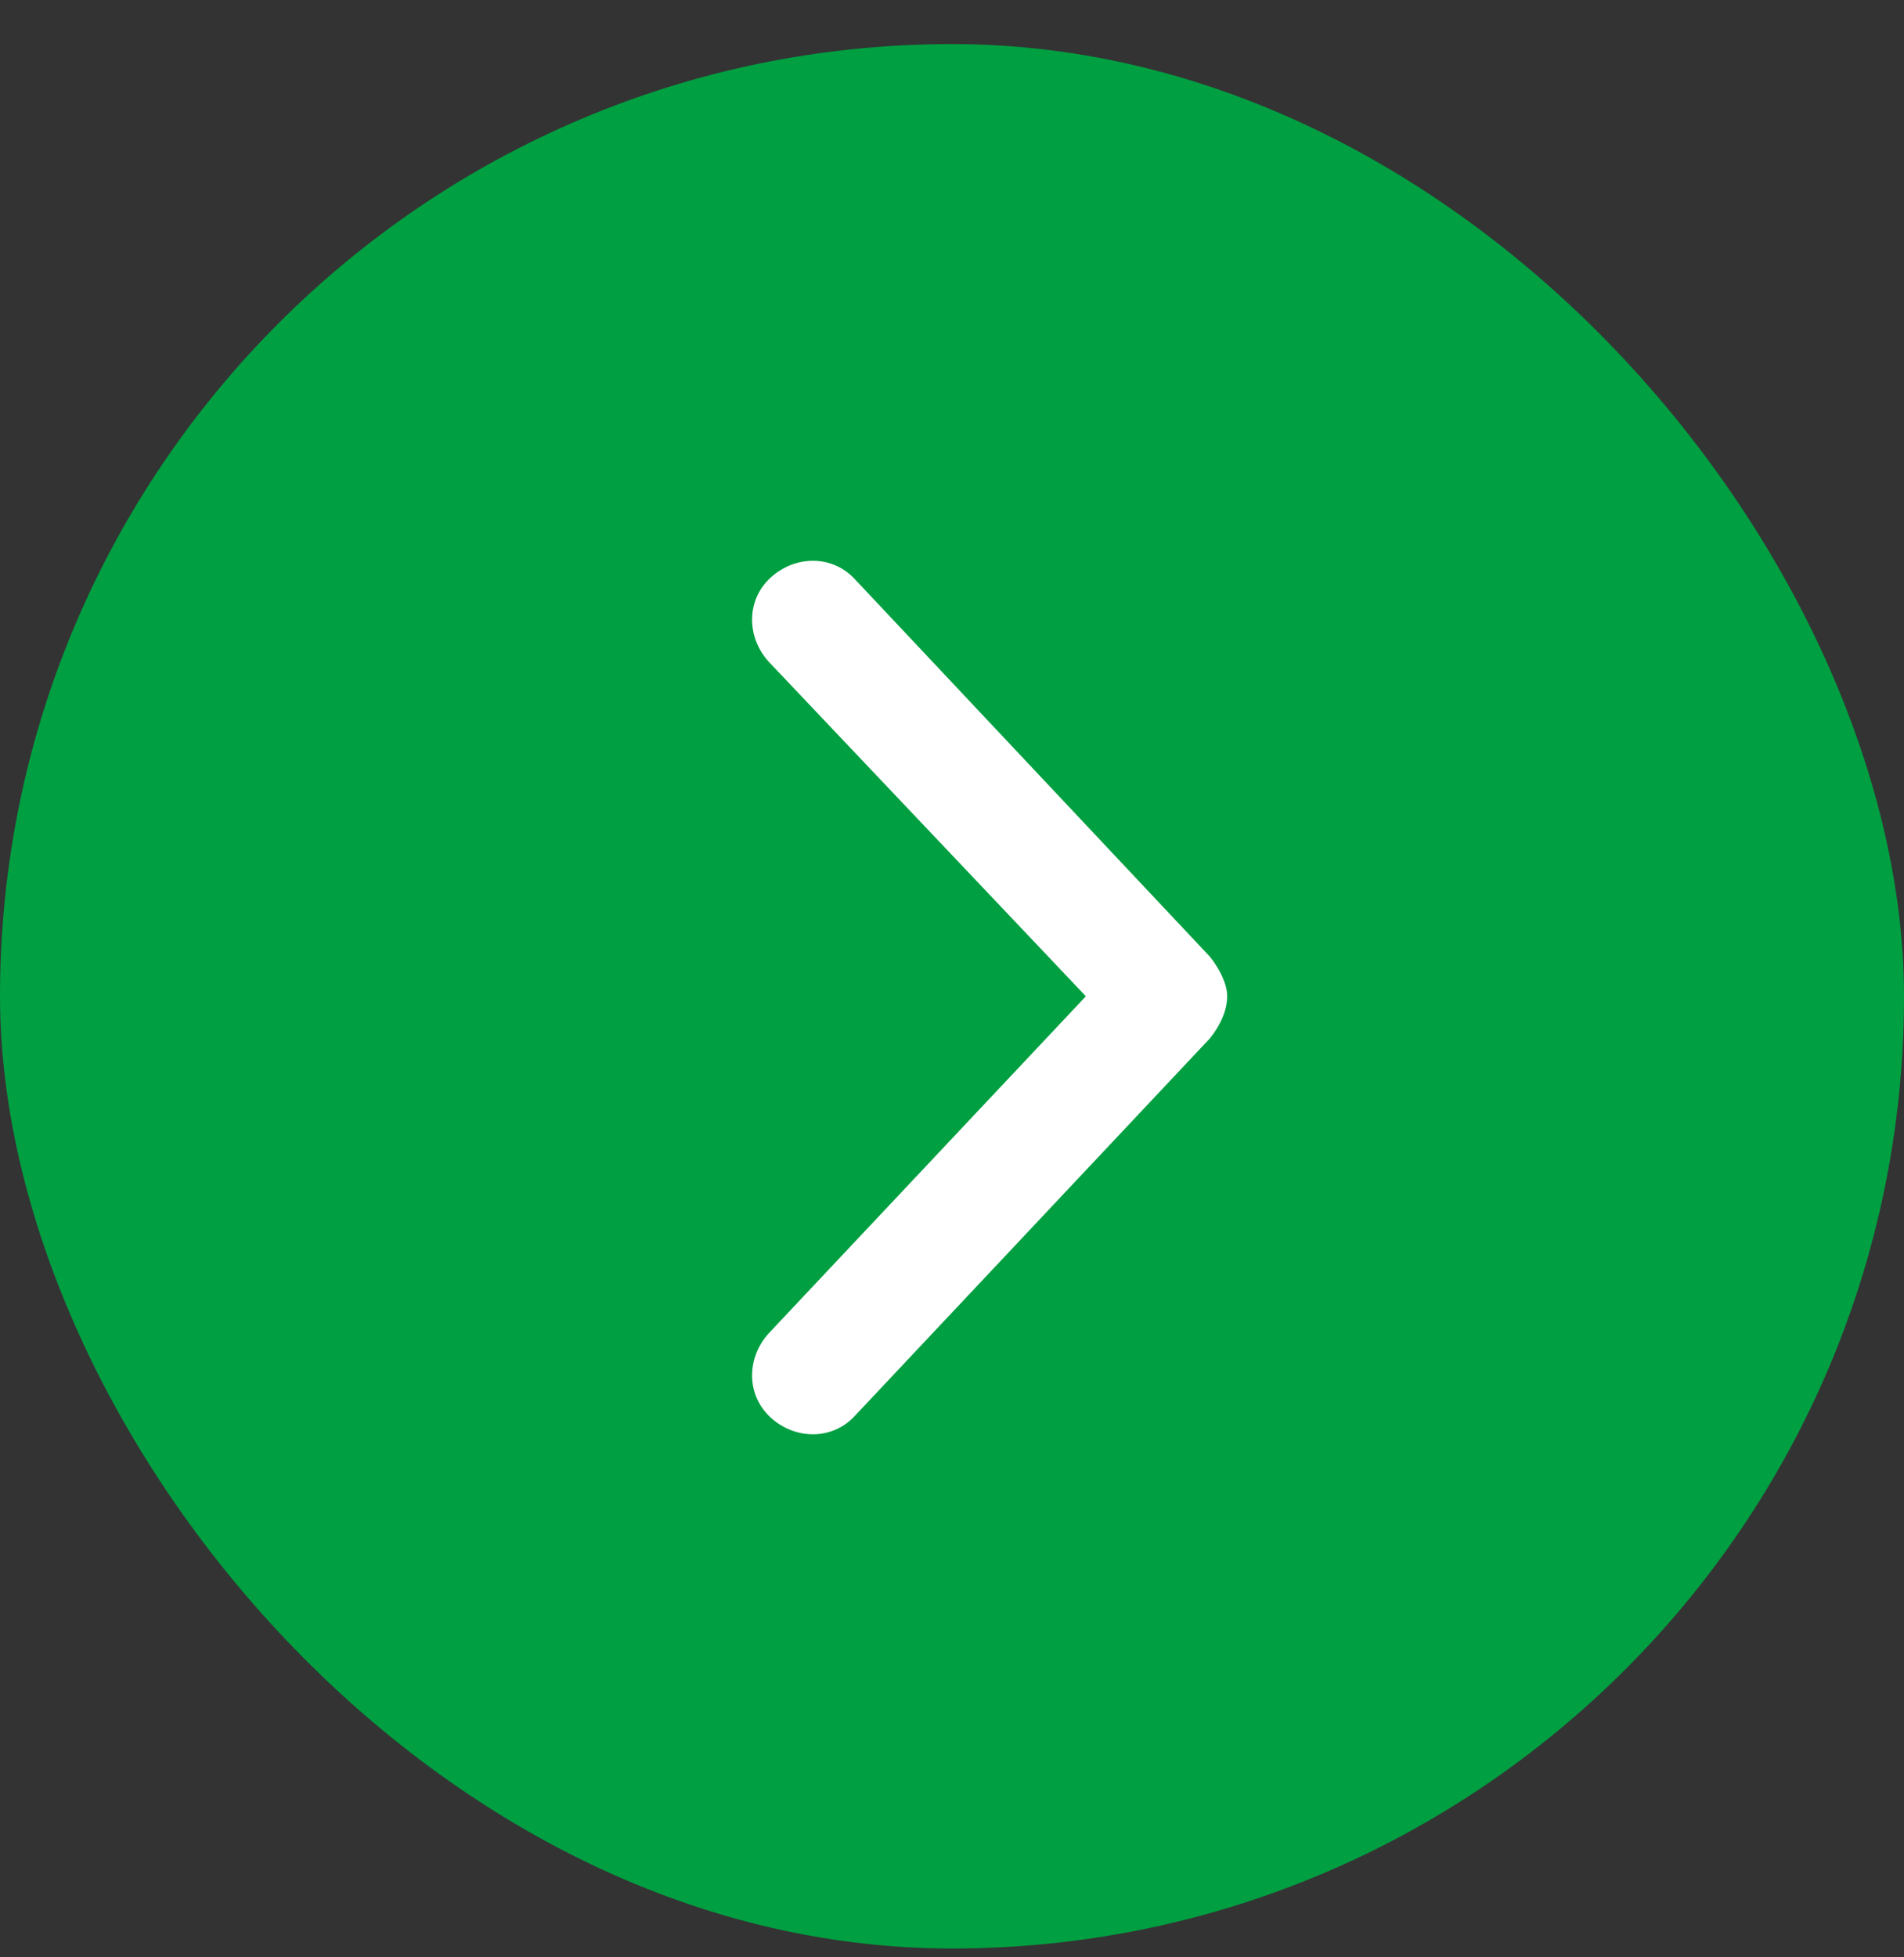
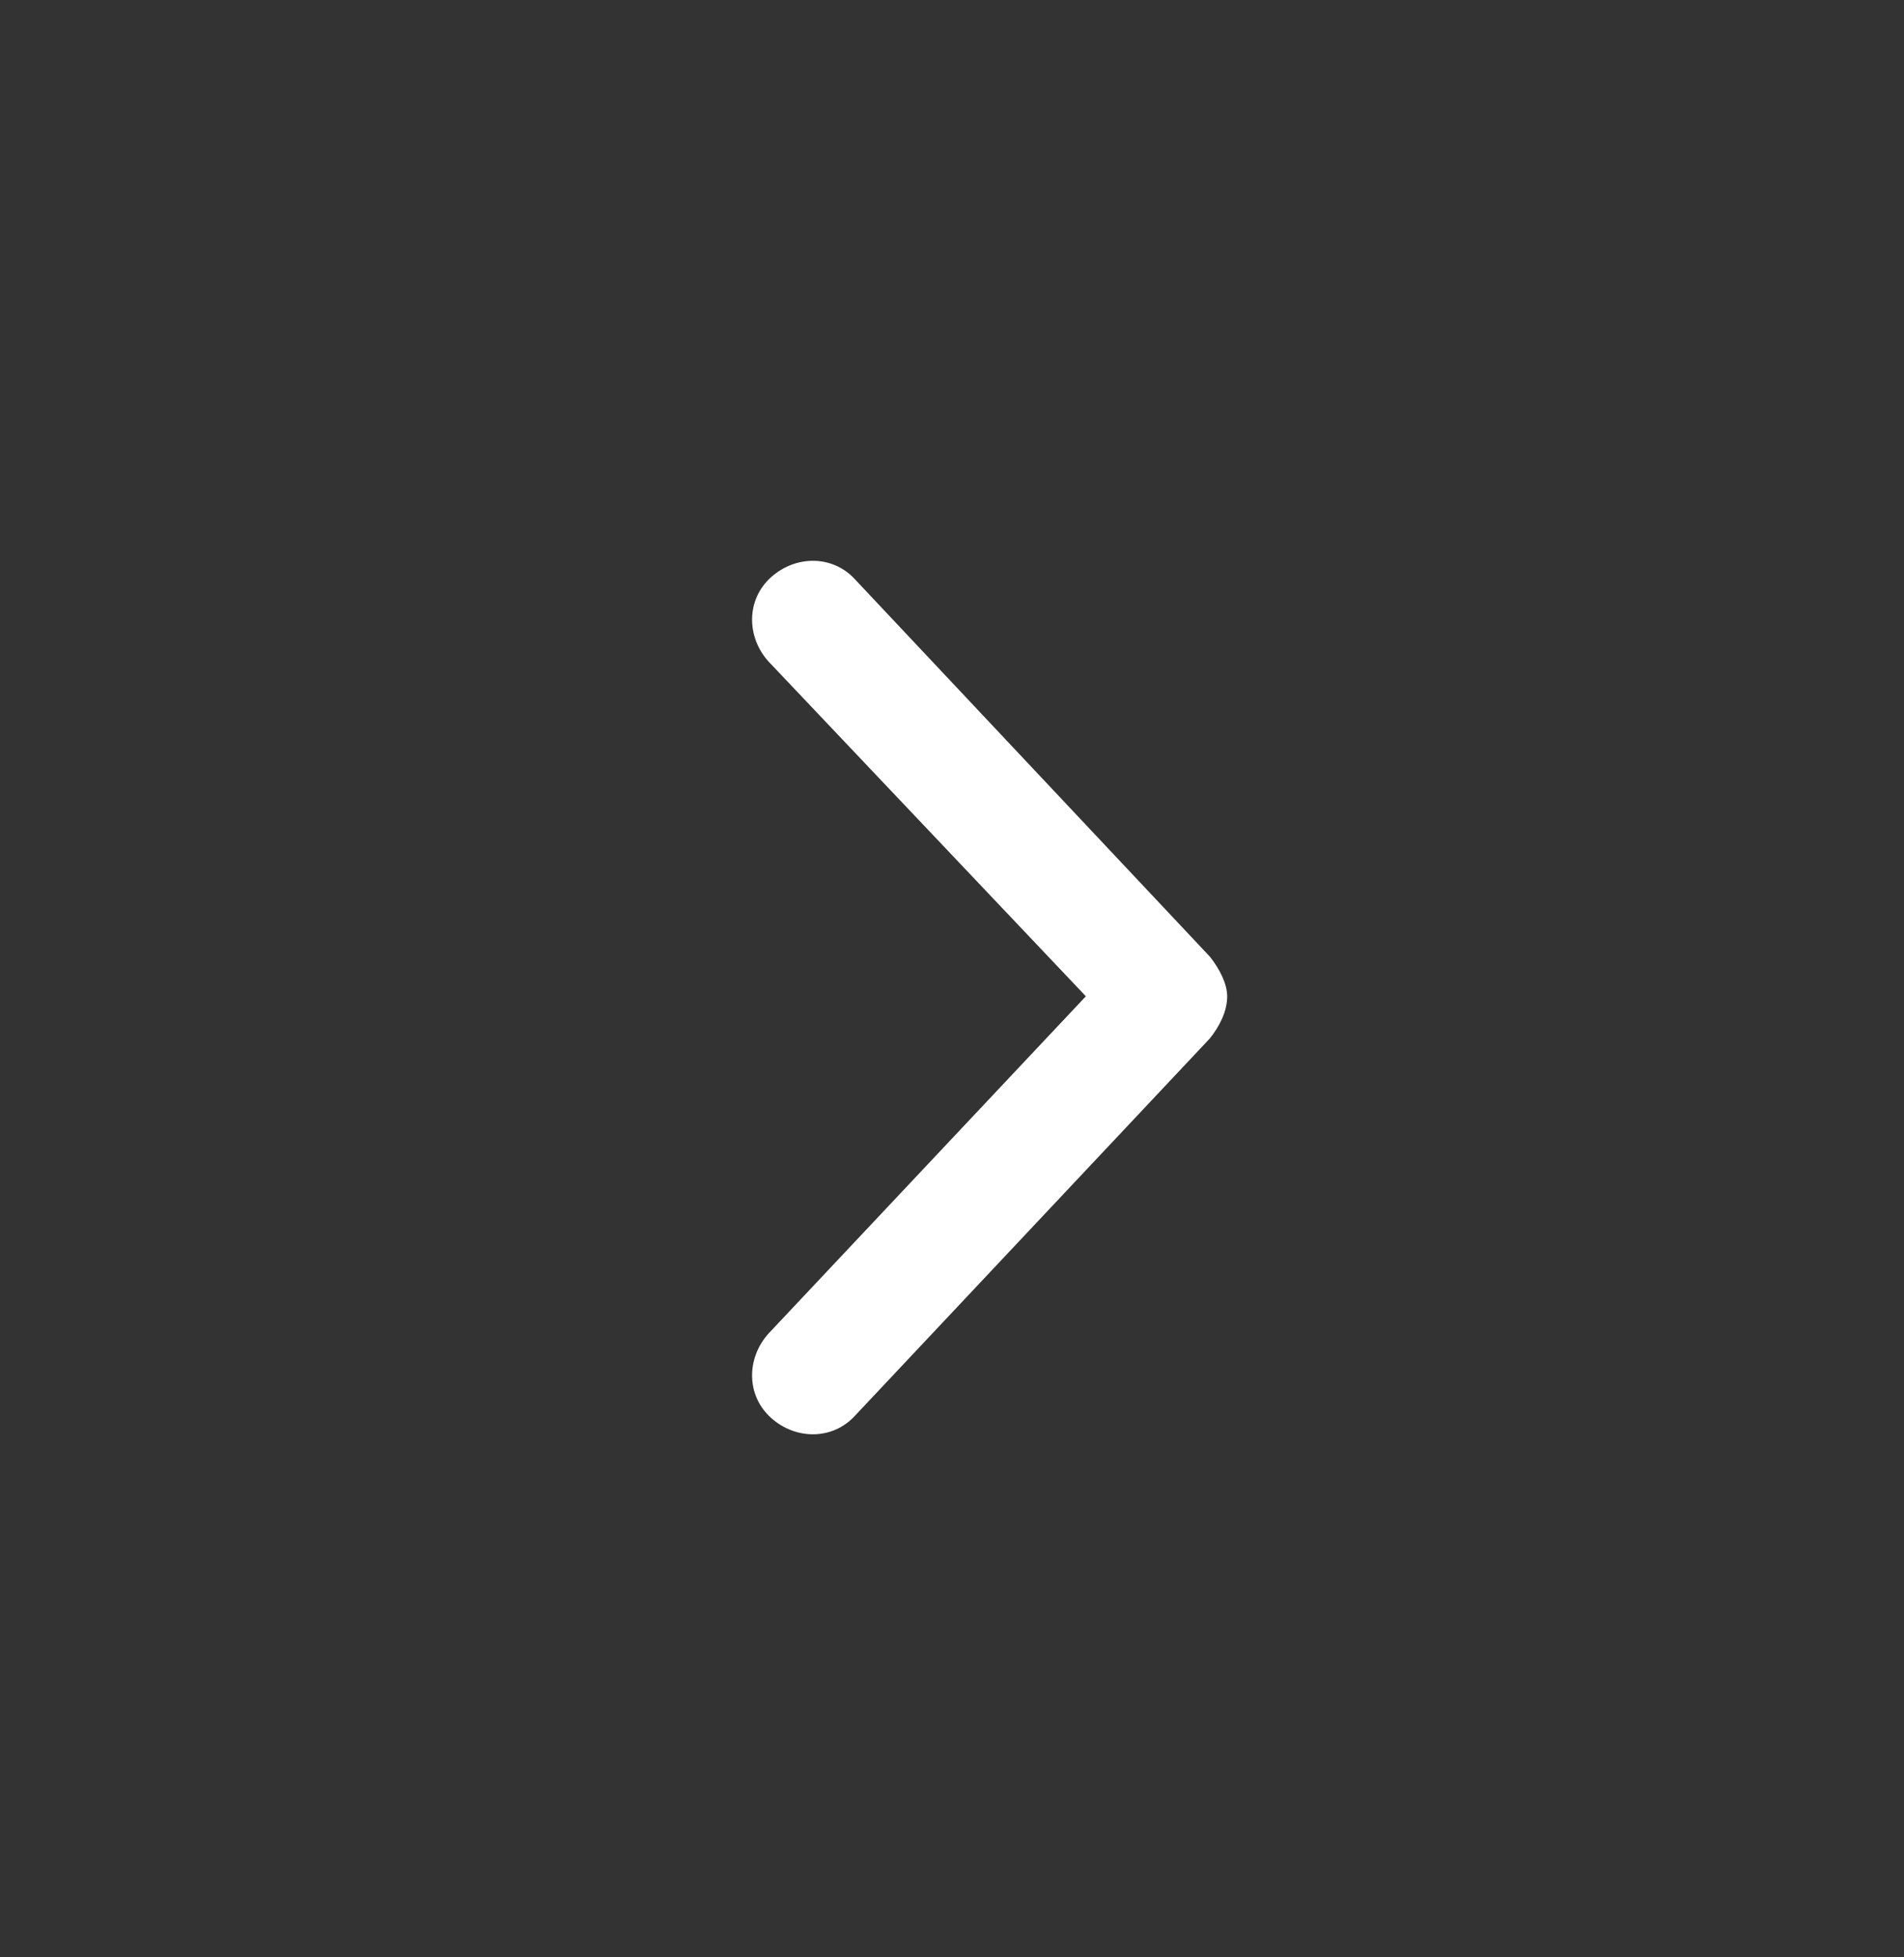
<svg xmlns="http://www.w3.org/2000/svg" width="36" height="37" viewBox="0 0 36 37" fill="none">
  <rect x="0" y="0" width="36" height="37" fill="#333333" stroke="none" />
-   <rect y="0.833" width="36" height="36" rx="18" fill="#009F41" />
  <path d="M16.172 10.958L22.875 18.083C23.062 18.318 23.203 18.599 23.203 18.833C23.203 19.115 23.062 19.396 22.875 19.63L16.172 26.755C15.75 27.224 15.047 27.224 14.578 26.802C14.109 26.38 14.109 25.677 14.531 25.208L20.531 18.833L14.531 12.505C14.109 12.037 14.109 11.333 14.578 10.912C15.047 10.49 15.75 10.49 16.172 10.958Z" fill="white" />
</svg>